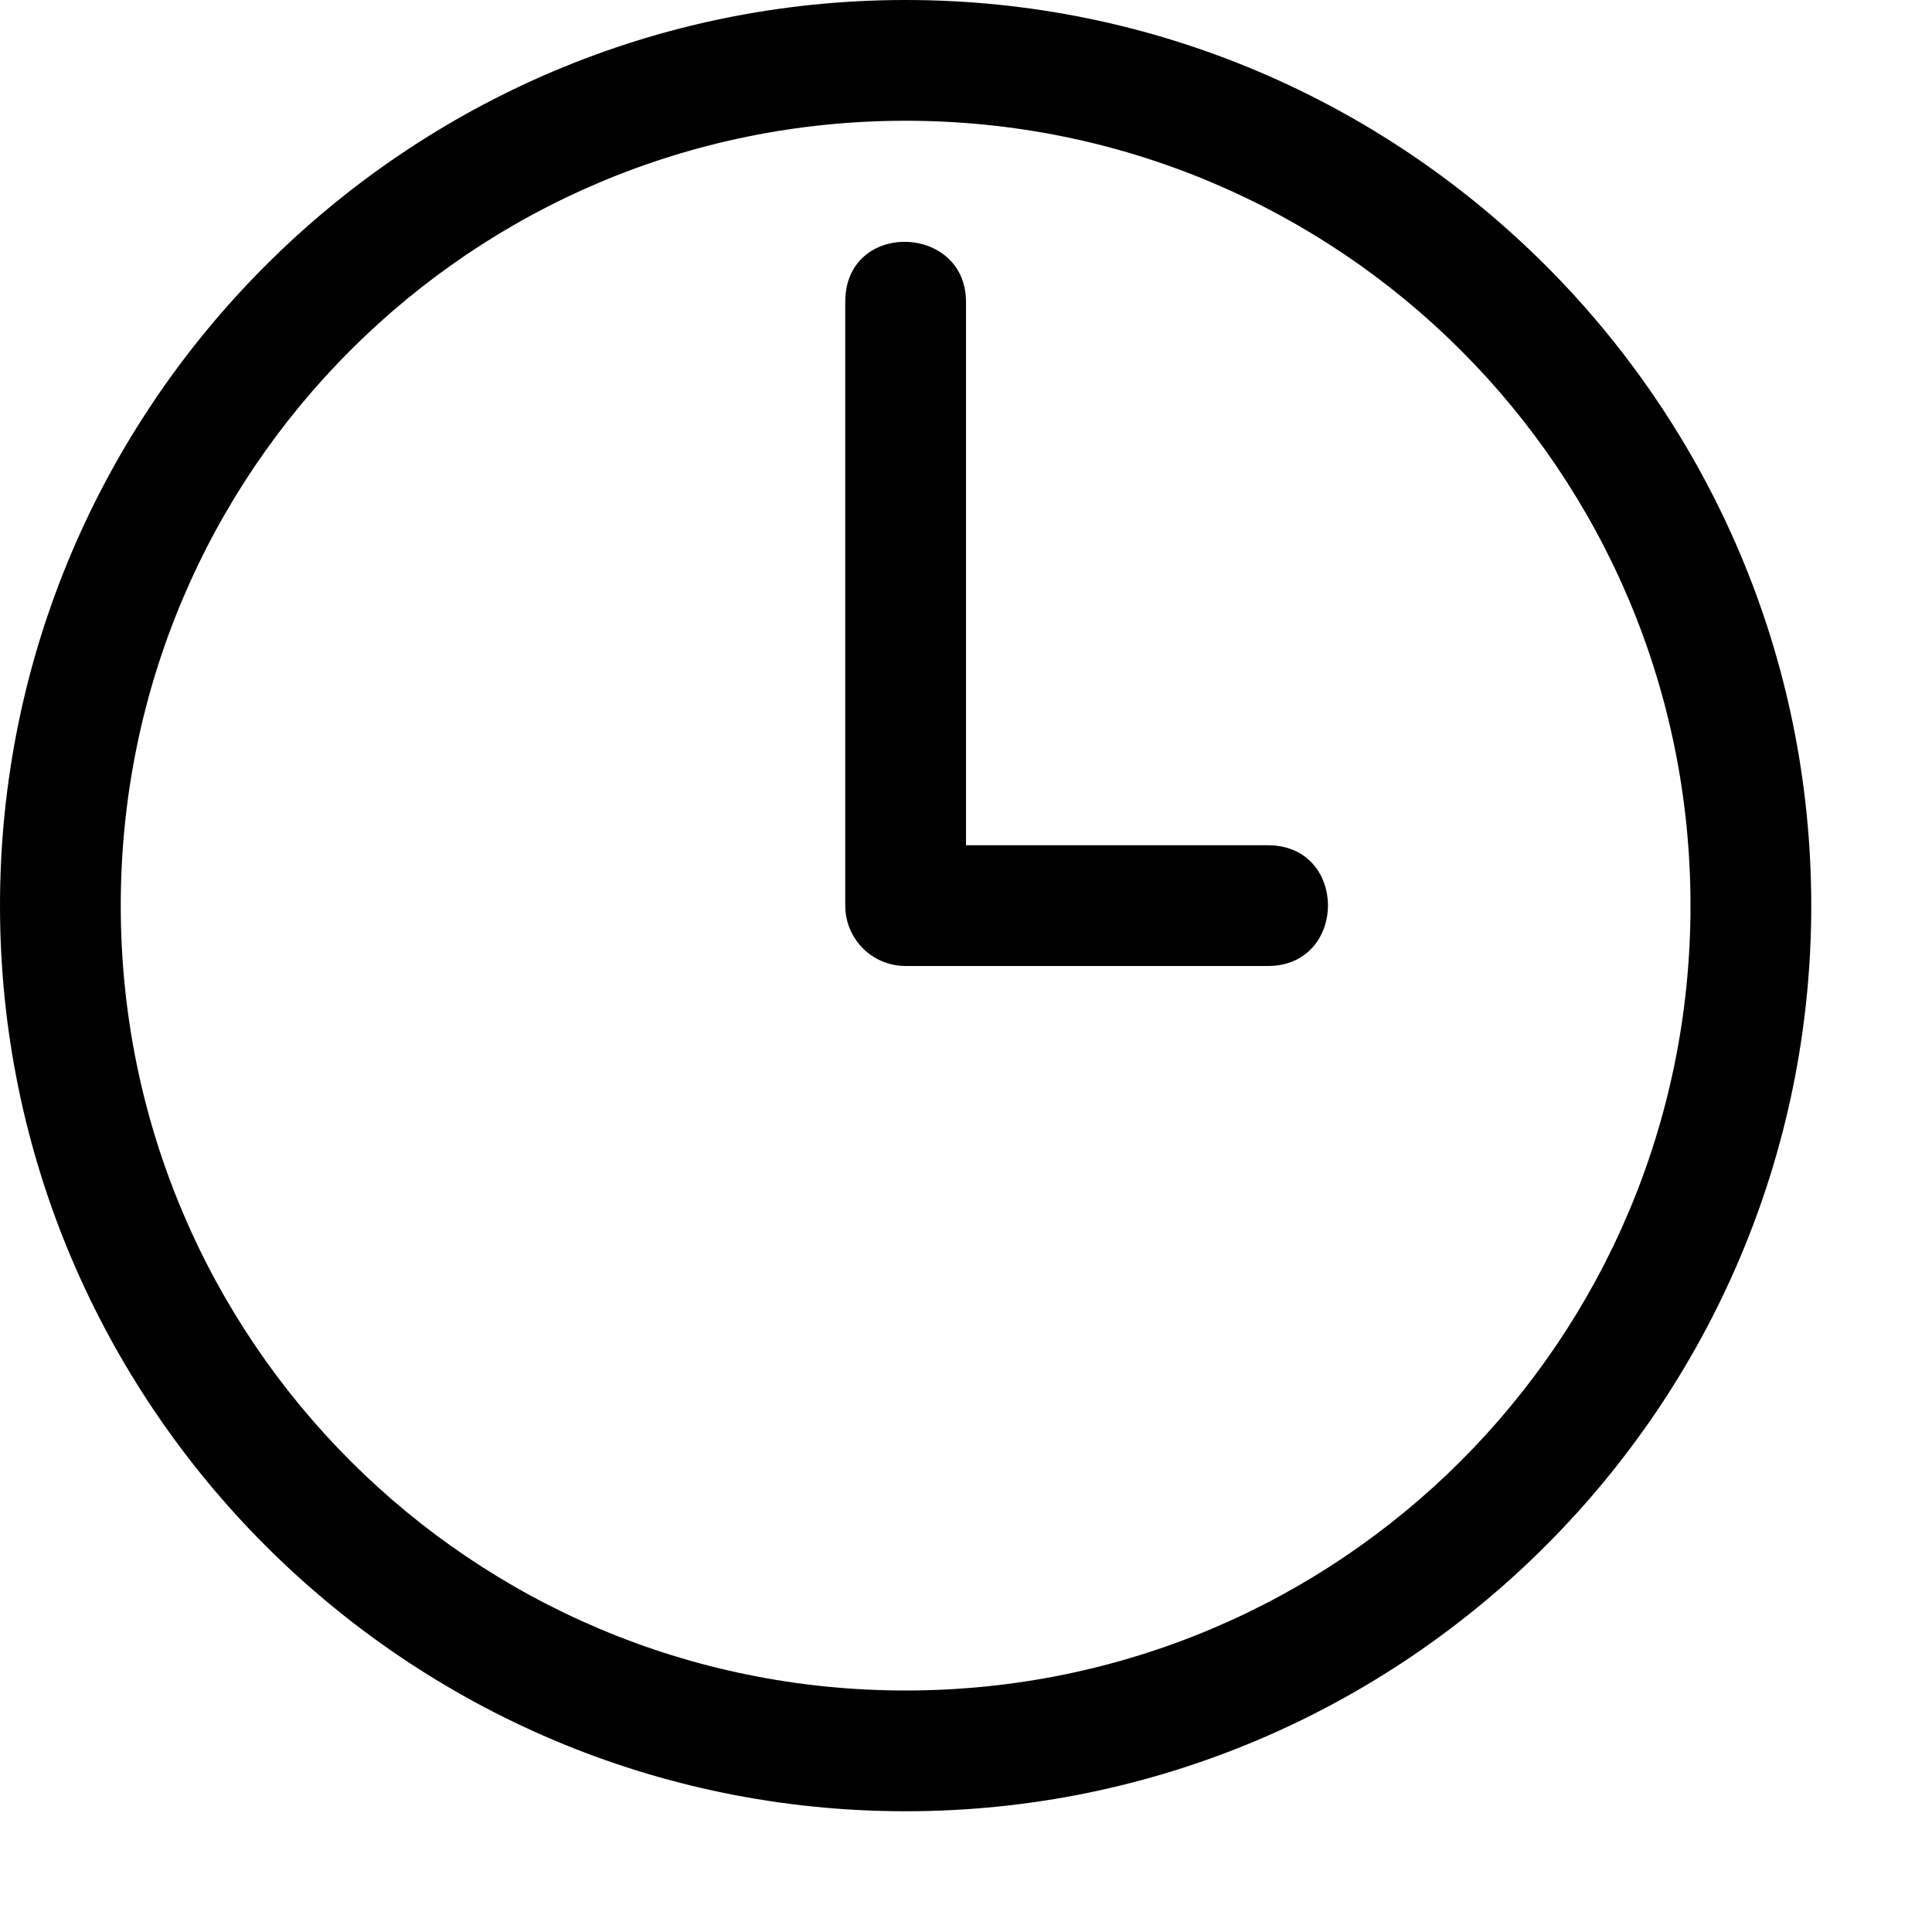
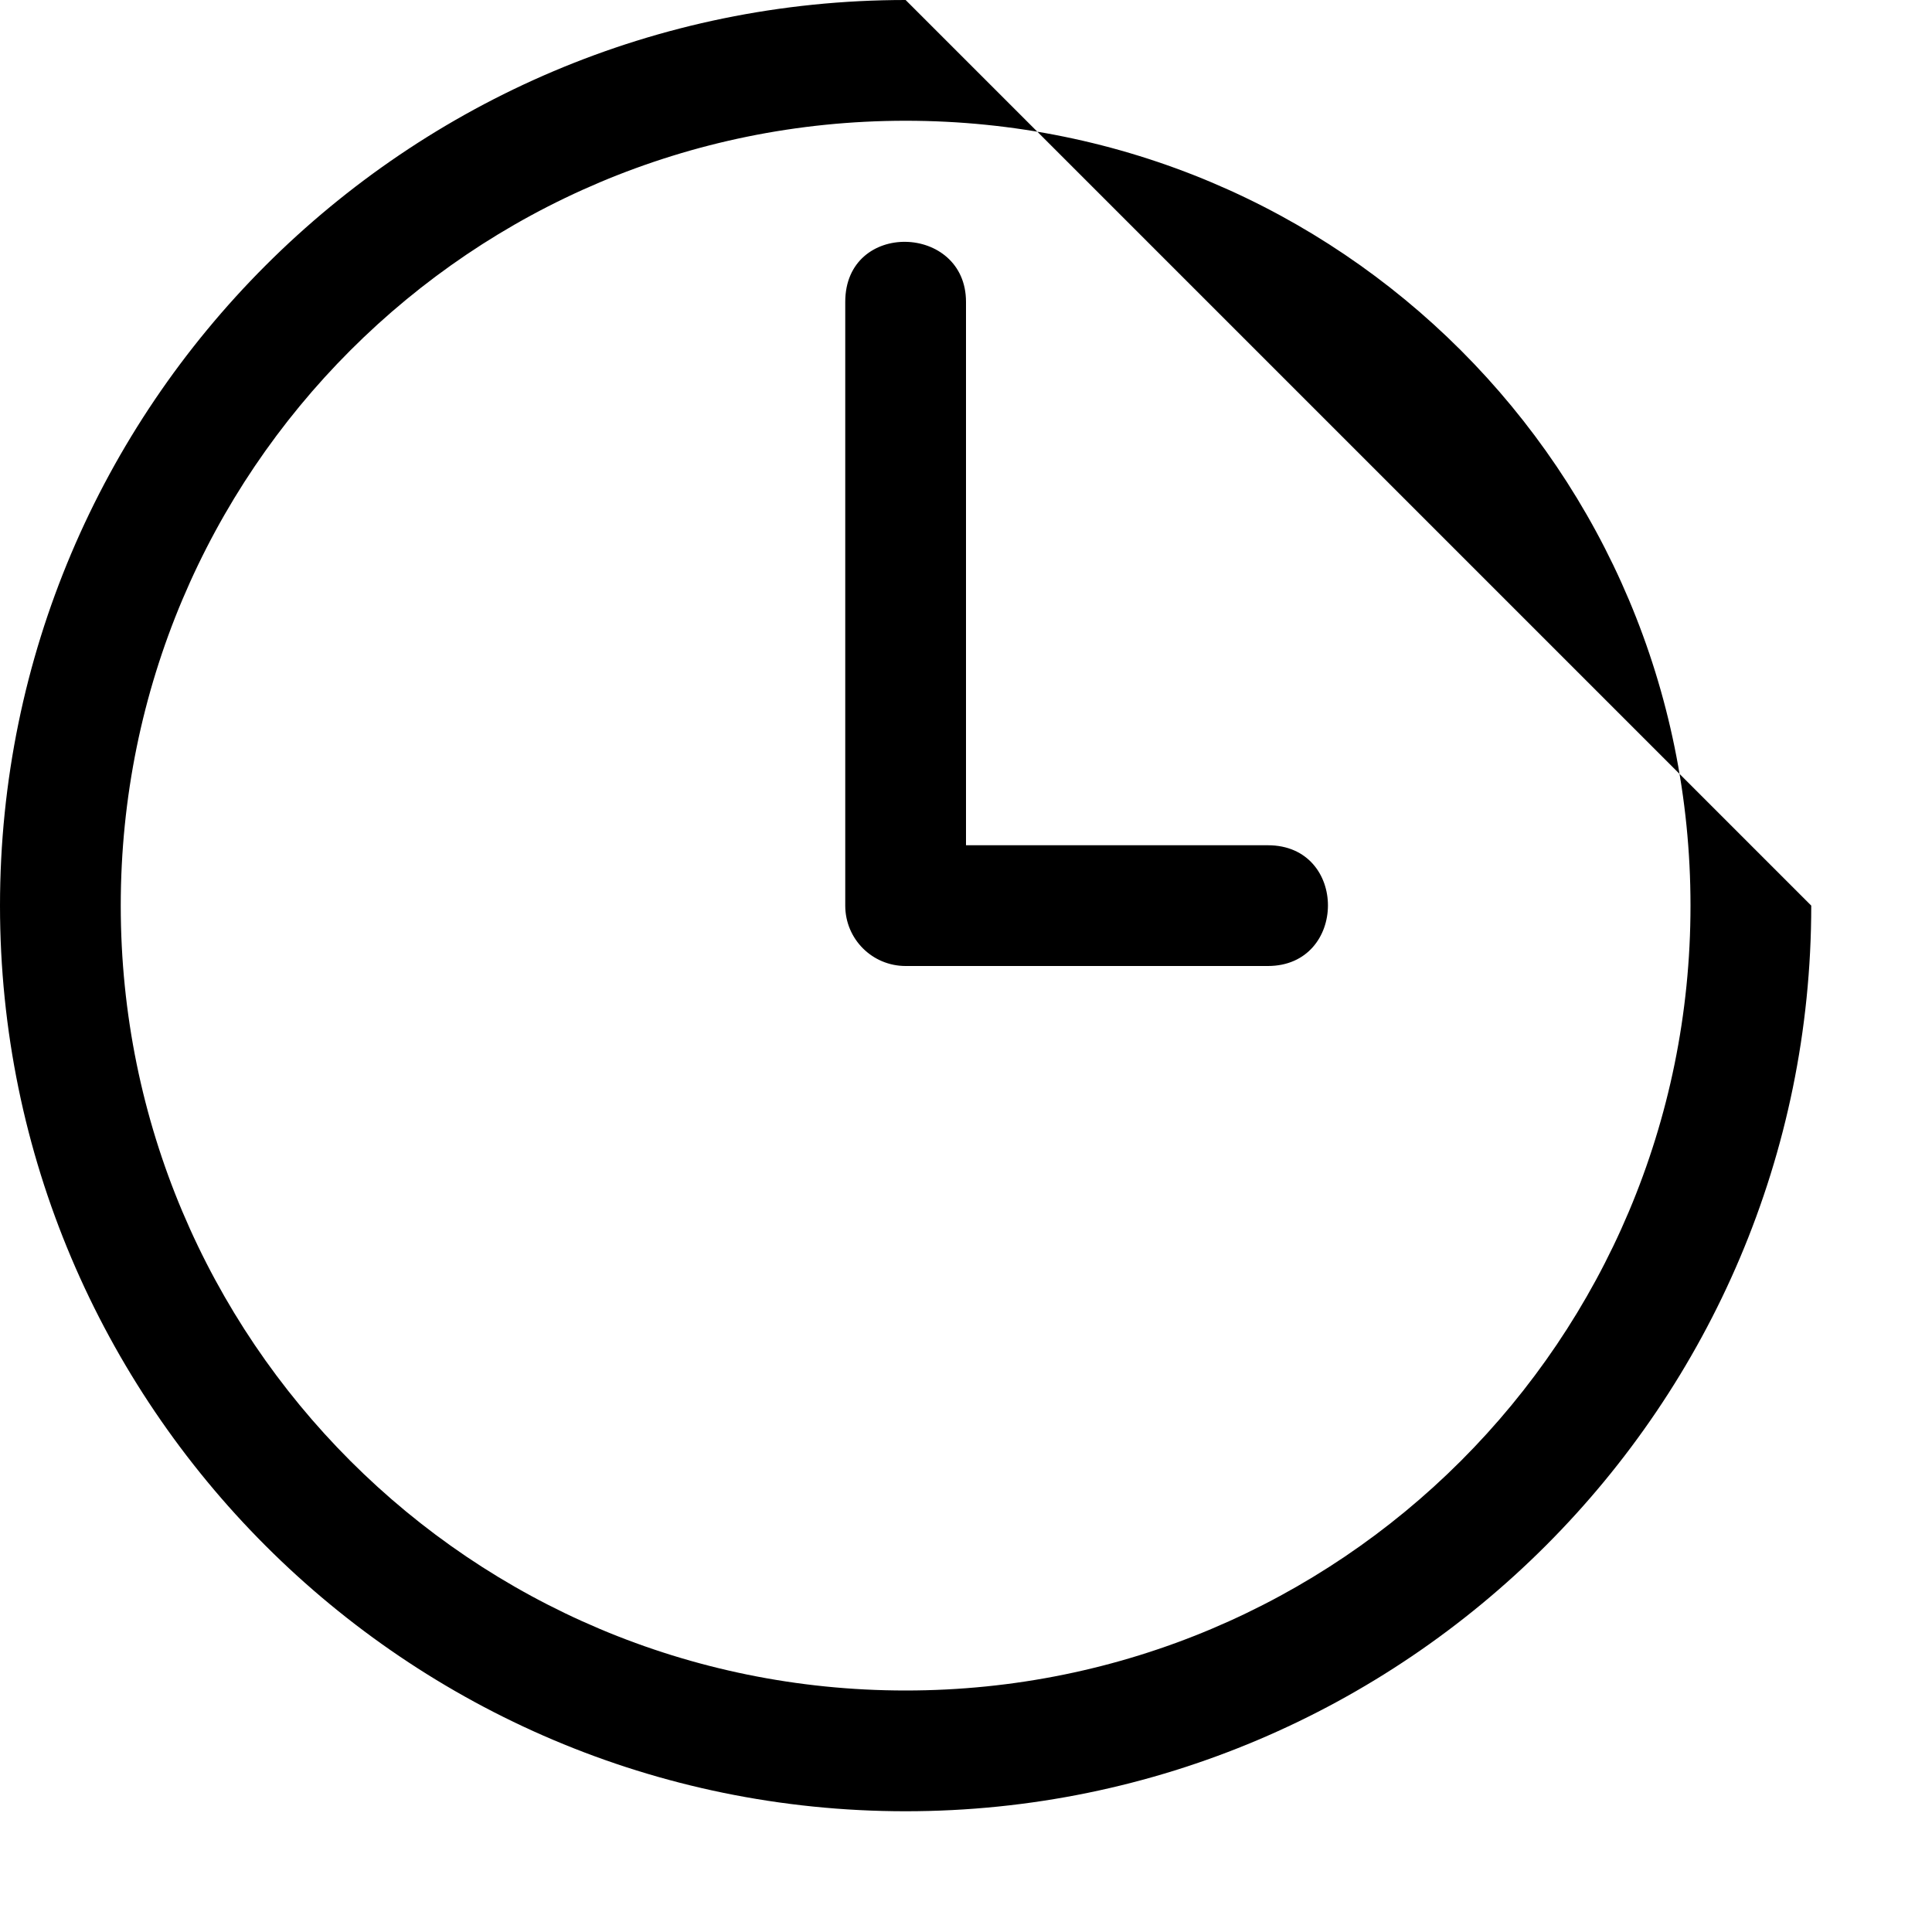
<svg xmlns="http://www.w3.org/2000/svg" width="24" height="24" viewBox="0 0 24 24" fill="none">
-   <path d="M10.5 3.75V11.25C10.5 11.665 10.835 12 11.25 12H15.75C16.74 12 16.75 10.5 15.75 10.5H12V3.75C12 2.778 10.5 2.733 10.5 3.75ZM11.25 0C5.046 0 0 5.046 0 11.25C0 17.454 5.046 22.5 11.25 22.5C17.454 22.5 22.5 17.454 22.5 11.25C22.5 5.046 17.454 0 11.25 0ZM11.25 1.5C16.644 1.5 21 5.856 21 11.25C21 16.644 16.644 21 11.25 21C5.856 21 1.5 16.644 1.5 11.25C1.5 5.856 5.856 1.5 11.25 1.5Z" fill="black" />
+   <path d="M10.5 3.75V11.25C10.5 11.665 10.835 12 11.25 12H15.75C16.74 12 16.75 10.5 15.75 10.5H12V3.75C12 2.778 10.5 2.733 10.5 3.75ZM11.25 0C5.046 0 0 5.046 0 11.25C0 17.454 5.046 22.5 11.25 22.5C17.454 22.5 22.5 17.454 22.5 11.25ZM11.25 1.5C16.644 1.5 21 5.856 21 11.25C21 16.644 16.644 21 11.25 21C5.856 21 1.5 16.644 1.5 11.25C1.5 5.856 5.856 1.5 11.25 1.5Z" fill="black" />
</svg>